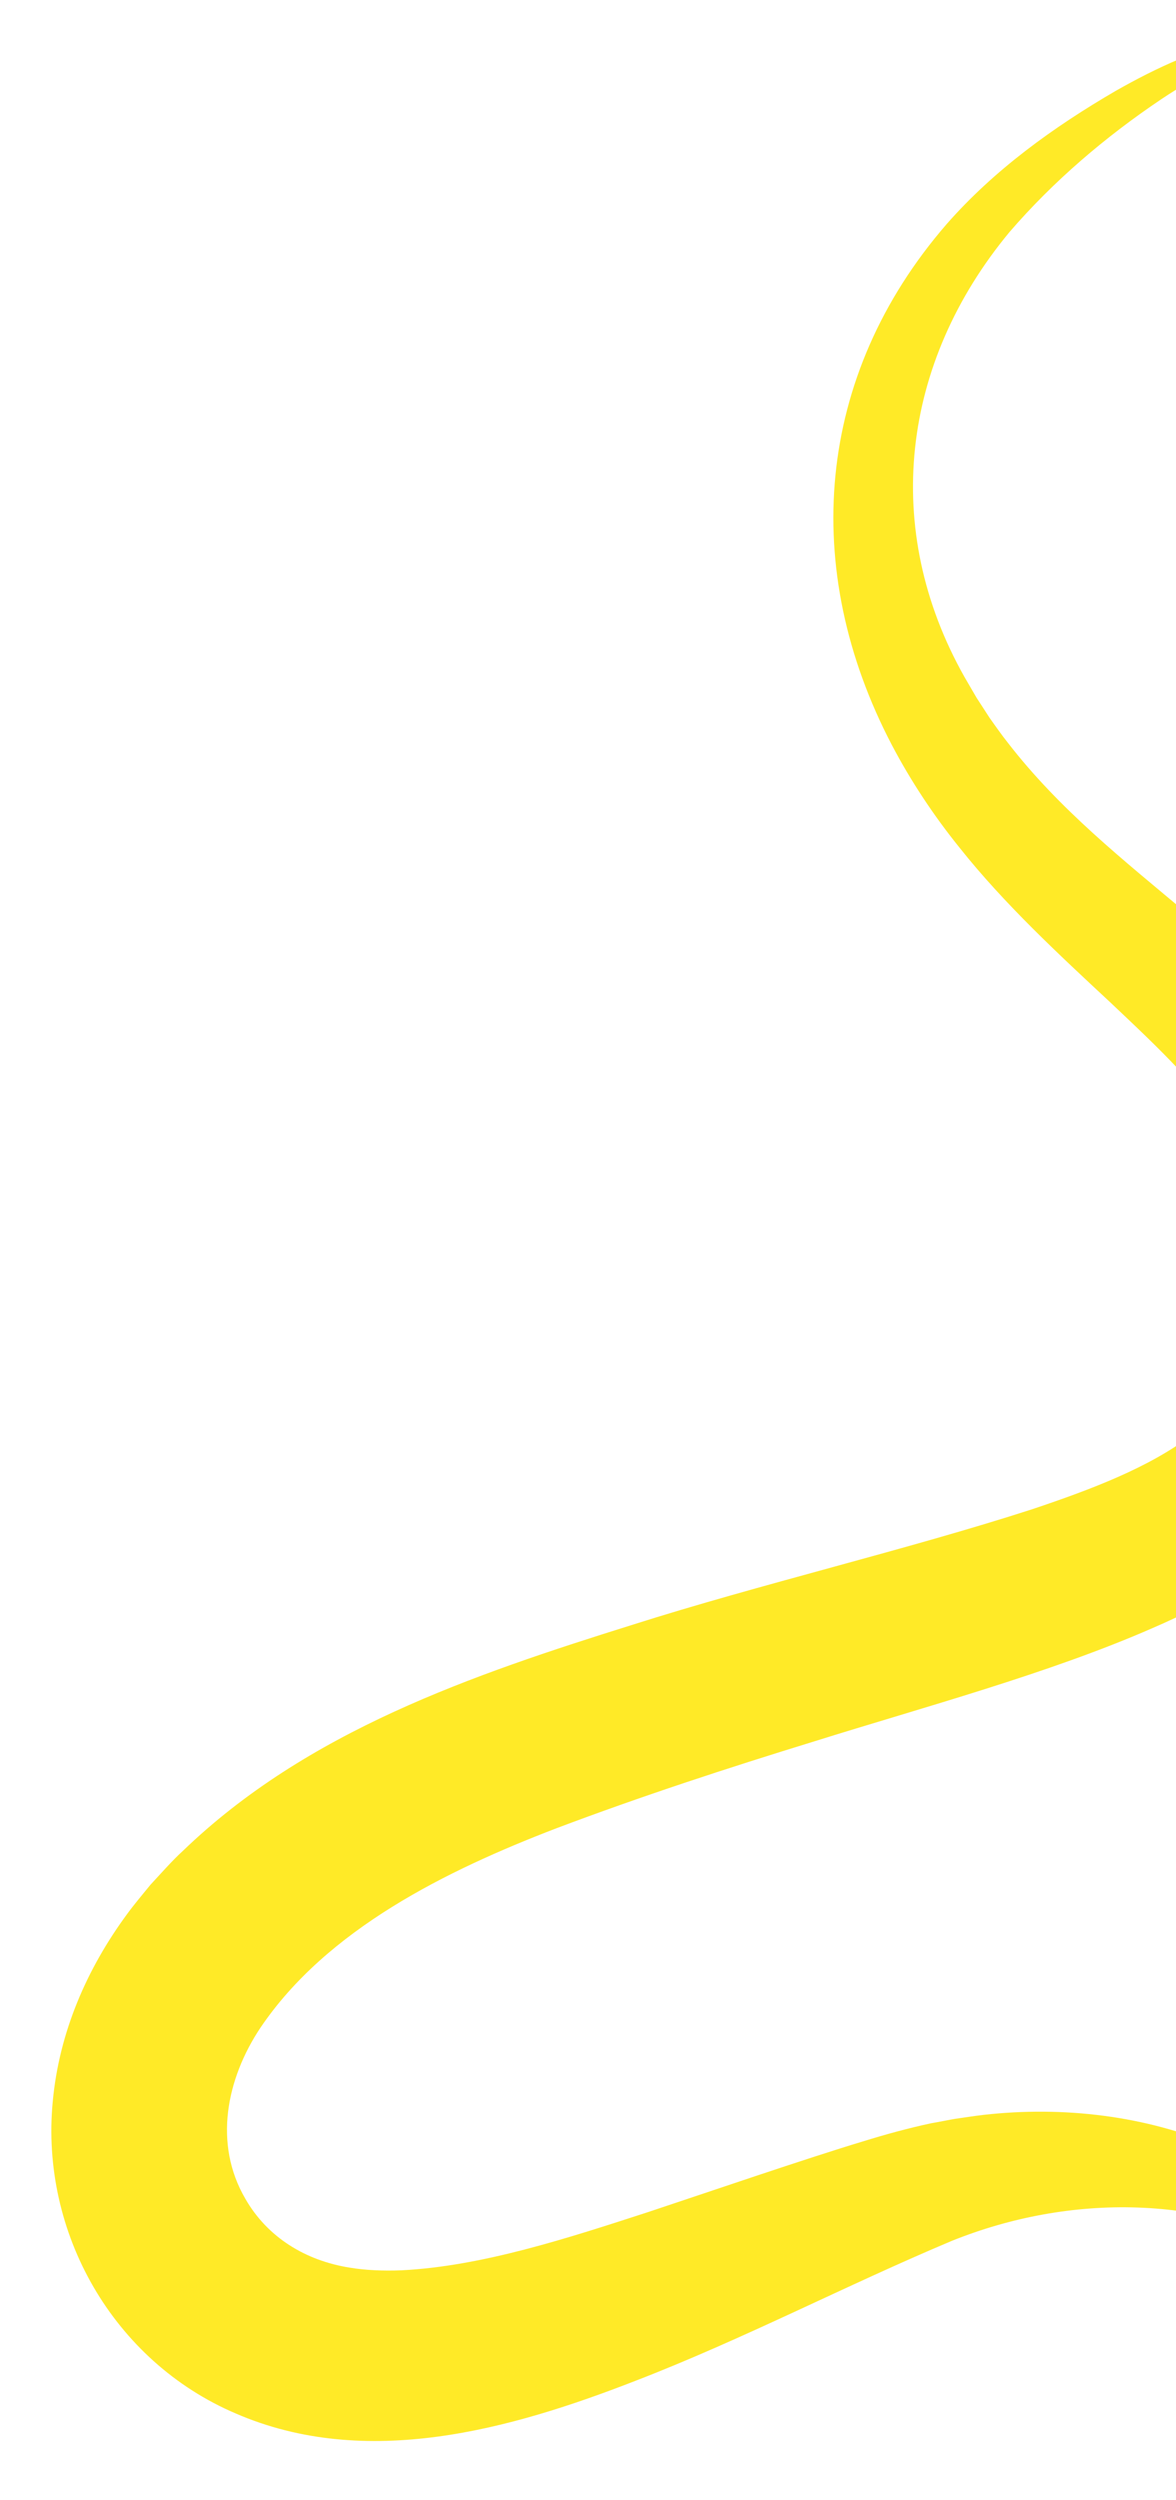
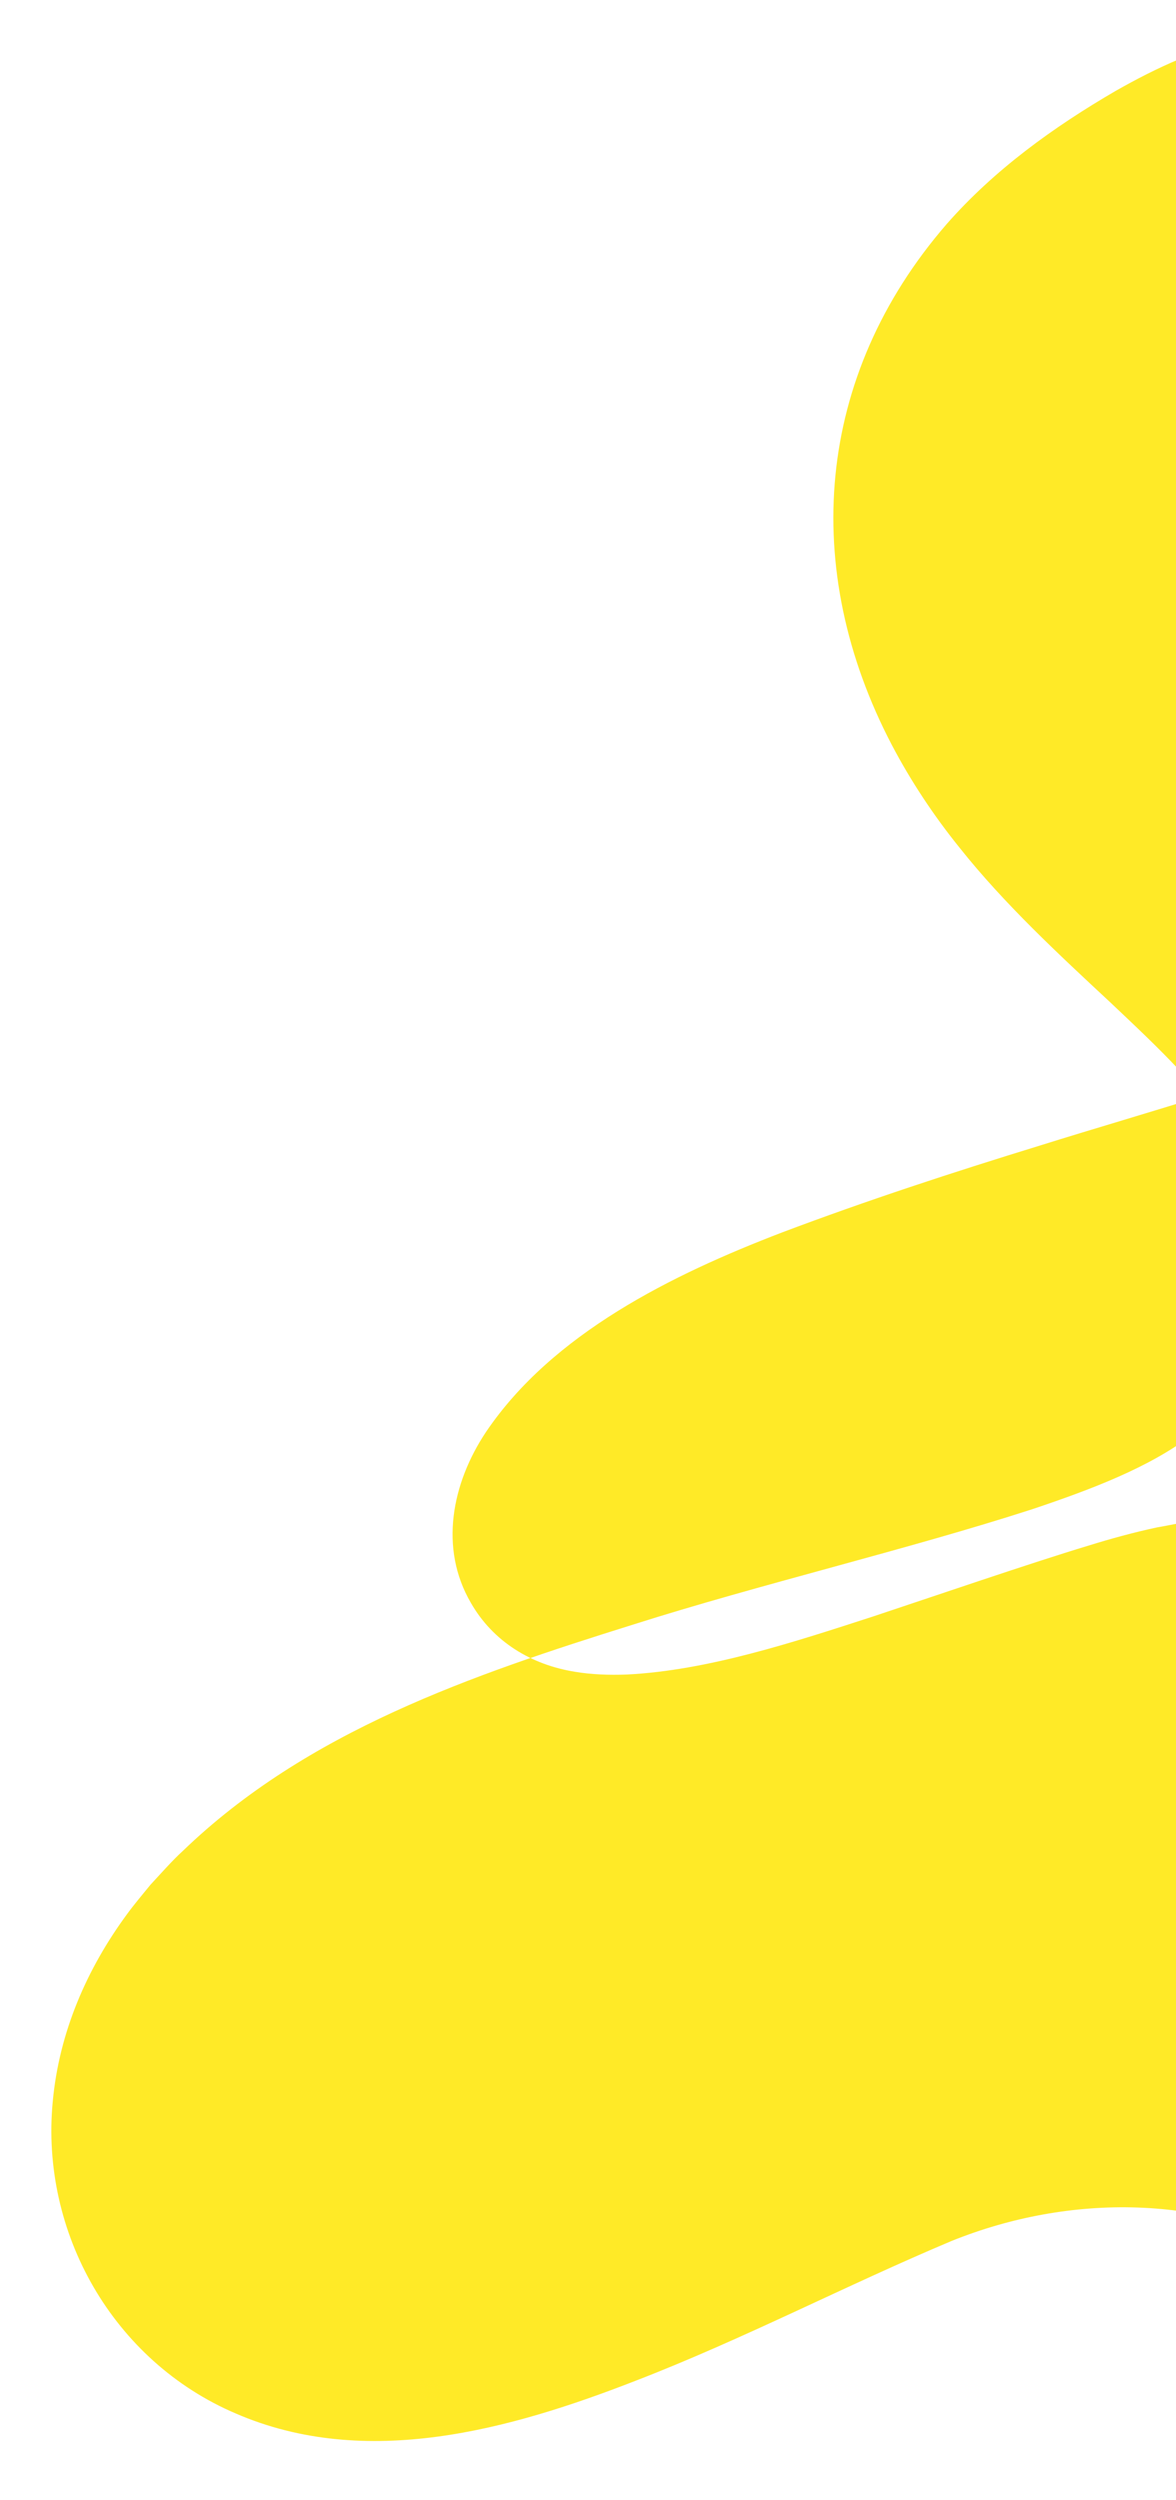
<svg xmlns="http://www.w3.org/2000/svg" id="Layer_1" data-name="Layer 1" viewBox="0 0 1095.2 2327.05">
  <defs>
    <style>      .cls-1 {        fill: #ffea27;      }    </style>
  </defs>
-   <path class="cls-1" d="m1228.44,2101.55c-104.67-59.44-232.14-59.9-342.04-15.67-98.31,41.31-194.74,91.74-294.76,130.32-116.29,45.24-250.56,83.03-372.1,30.34-114.13-48.67-182.25-168.35-170.38-290.73,5.99-64.08,31.62-123.16,69.32-174.3,6.48-8.86,14.68-18.57,21.62-27.09,9.25-9.93,20.21-22.46,30.08-31.43,115.73-111.64,269.74-163.96,419.45-210.78,117.72-37.43,254.79-69.6,371.7-107.38,113.24-37.95,206.97-79.67,219.95-193.42.72-8.63,2.23-17.41,2.21-25.84l.26-6.39.15-3.2c-.31-21.58-3.27-43.51-9.98-64.04l-4.21-11.76c-1.95-4.86-4.35-9.67-6.35-14.55-3.42-6.43-7.07-13.94-11.03-20.08-30.87-50.53-73.09-89.72-118.27-132.46-47.56-44.28-98.87-91.69-140.54-144.18-23.76-29.41-45.29-61.84-62.9-95.36-85.85-163.93-71.35-343.77,50.89-484.85,44.37-50.61,99.71-90.49,157.55-124.12,19.38-10.99,38.95-21.08,59.61-29.71l9.69,20.79c-8.87,5.15-18.03,10.74-26.65,16.55-52.12,34.99-100.75,76.41-141.68,123.92-100.69,121.46-119.63,276.17-41.76,414.12l7.45,12.8,3.72,6.4,4.01,6.15,7.96,12.3c5.24,7.43,11.9,16.87,17.43,23.78,47.92,61.85,106.84,108.46,167.65,159.41,55.94,46.68,118.18,99.82,157.24,165.9,24.09,39.48,39.62,84.63,45.37,130.48.37,3.13,1.88,21.73,2.16,24.71.97,31.19-.64,61.54-6.91,92.23-24.47,127.2-117.98,202.49-231.08,251.09-96.29,42.22-214.53,73.94-314.63,105.32-81.29,24.98-161.32,51.13-240.65,81.06-102.3,39.24-213.55,93.97-275.49,185.66-31.77,47.67-43.8,108.09-14.06,159.05,20.63,36.06,56.14,57.67,97.23,64.19,14.77,2.47,30.98,3.14,48.17,2.5,75.15-3.78,154.94-29.94,229.51-54.14,52.36-17.38,148.78-50.39,200.28-65.85,20.92-6.5,42.29-12.34,63.74-16.94,4.32-.66,17.67-3.37,22.06-4.07,8.6-1.2,18.01-2.72,26.68-3.72,73.9-8.26,150.61.57,219.1,29.86,40.38,17.28,77.94,40.66,109.03,71.65,1.04,1.08,2.08,2.1,3.13,3.24l3.3,3.63-22.24,24.61h0Z" />
+   <path class="cls-1" d="m1228.44,2101.55c-104.67-59.44-232.14-59.9-342.04-15.67-98.31,41.31-194.74,91.74-294.76,130.32-116.29,45.24-250.56,83.03-372.1,30.34-114.13-48.67-182.25-168.35-170.38-290.73,5.99-64.08,31.62-123.16,69.32-174.3,6.48-8.86,14.68-18.57,21.62-27.09,9.25-9.93,20.21-22.46,30.08-31.43,115.73-111.64,269.74-163.96,419.45-210.78,117.72-37.43,254.79-69.6,371.7-107.38,113.24-37.95,206.97-79.67,219.95-193.42.72-8.63,2.23-17.41,2.21-25.84l.26-6.39.15-3.2c-.31-21.58-3.27-43.51-9.98-64.04l-4.21-11.76c-1.95-4.86-4.35-9.67-6.35-14.55-3.42-6.43-7.07-13.94-11.03-20.08-30.87-50.53-73.09-89.72-118.27-132.46-47.56-44.28-98.87-91.69-140.54-144.18-23.76-29.41-45.29-61.84-62.9-95.36-85.85-163.93-71.35-343.77,50.89-484.85,44.37-50.61,99.71-90.49,157.55-124.12,19.38-10.99,38.95-21.08,59.61-29.71l9.69,20.79l7.45,12.8,3.72,6.4,4.01,6.15,7.96,12.3c5.24,7.43,11.9,16.87,17.43,23.78,47.92,61.85,106.84,108.46,167.65,159.41,55.94,46.68,118.18,99.82,157.24,165.9,24.09,39.48,39.62,84.63,45.37,130.48.37,3.13,1.88,21.73,2.16,24.71.97,31.19-.64,61.54-6.91,92.23-24.47,127.2-117.98,202.49-231.08,251.09-96.29,42.22-214.53,73.94-314.63,105.32-81.29,24.98-161.32,51.13-240.65,81.06-102.3,39.24-213.55,93.97-275.49,185.66-31.77,47.67-43.8,108.09-14.06,159.05,20.63,36.06,56.14,57.67,97.23,64.19,14.77,2.47,30.98,3.14,48.17,2.5,75.15-3.78,154.94-29.94,229.51-54.14,52.36-17.38,148.78-50.39,200.28-65.85,20.92-6.5,42.29-12.34,63.74-16.94,4.32-.66,17.67-3.37,22.06-4.07,8.6-1.2,18.01-2.72,26.68-3.72,73.9-8.26,150.61.57,219.1,29.86,40.38,17.28,77.94,40.66,109.03,71.65,1.04,1.08,2.08,2.1,3.13,3.24l3.3,3.63-22.24,24.61h0Z" />
</svg>